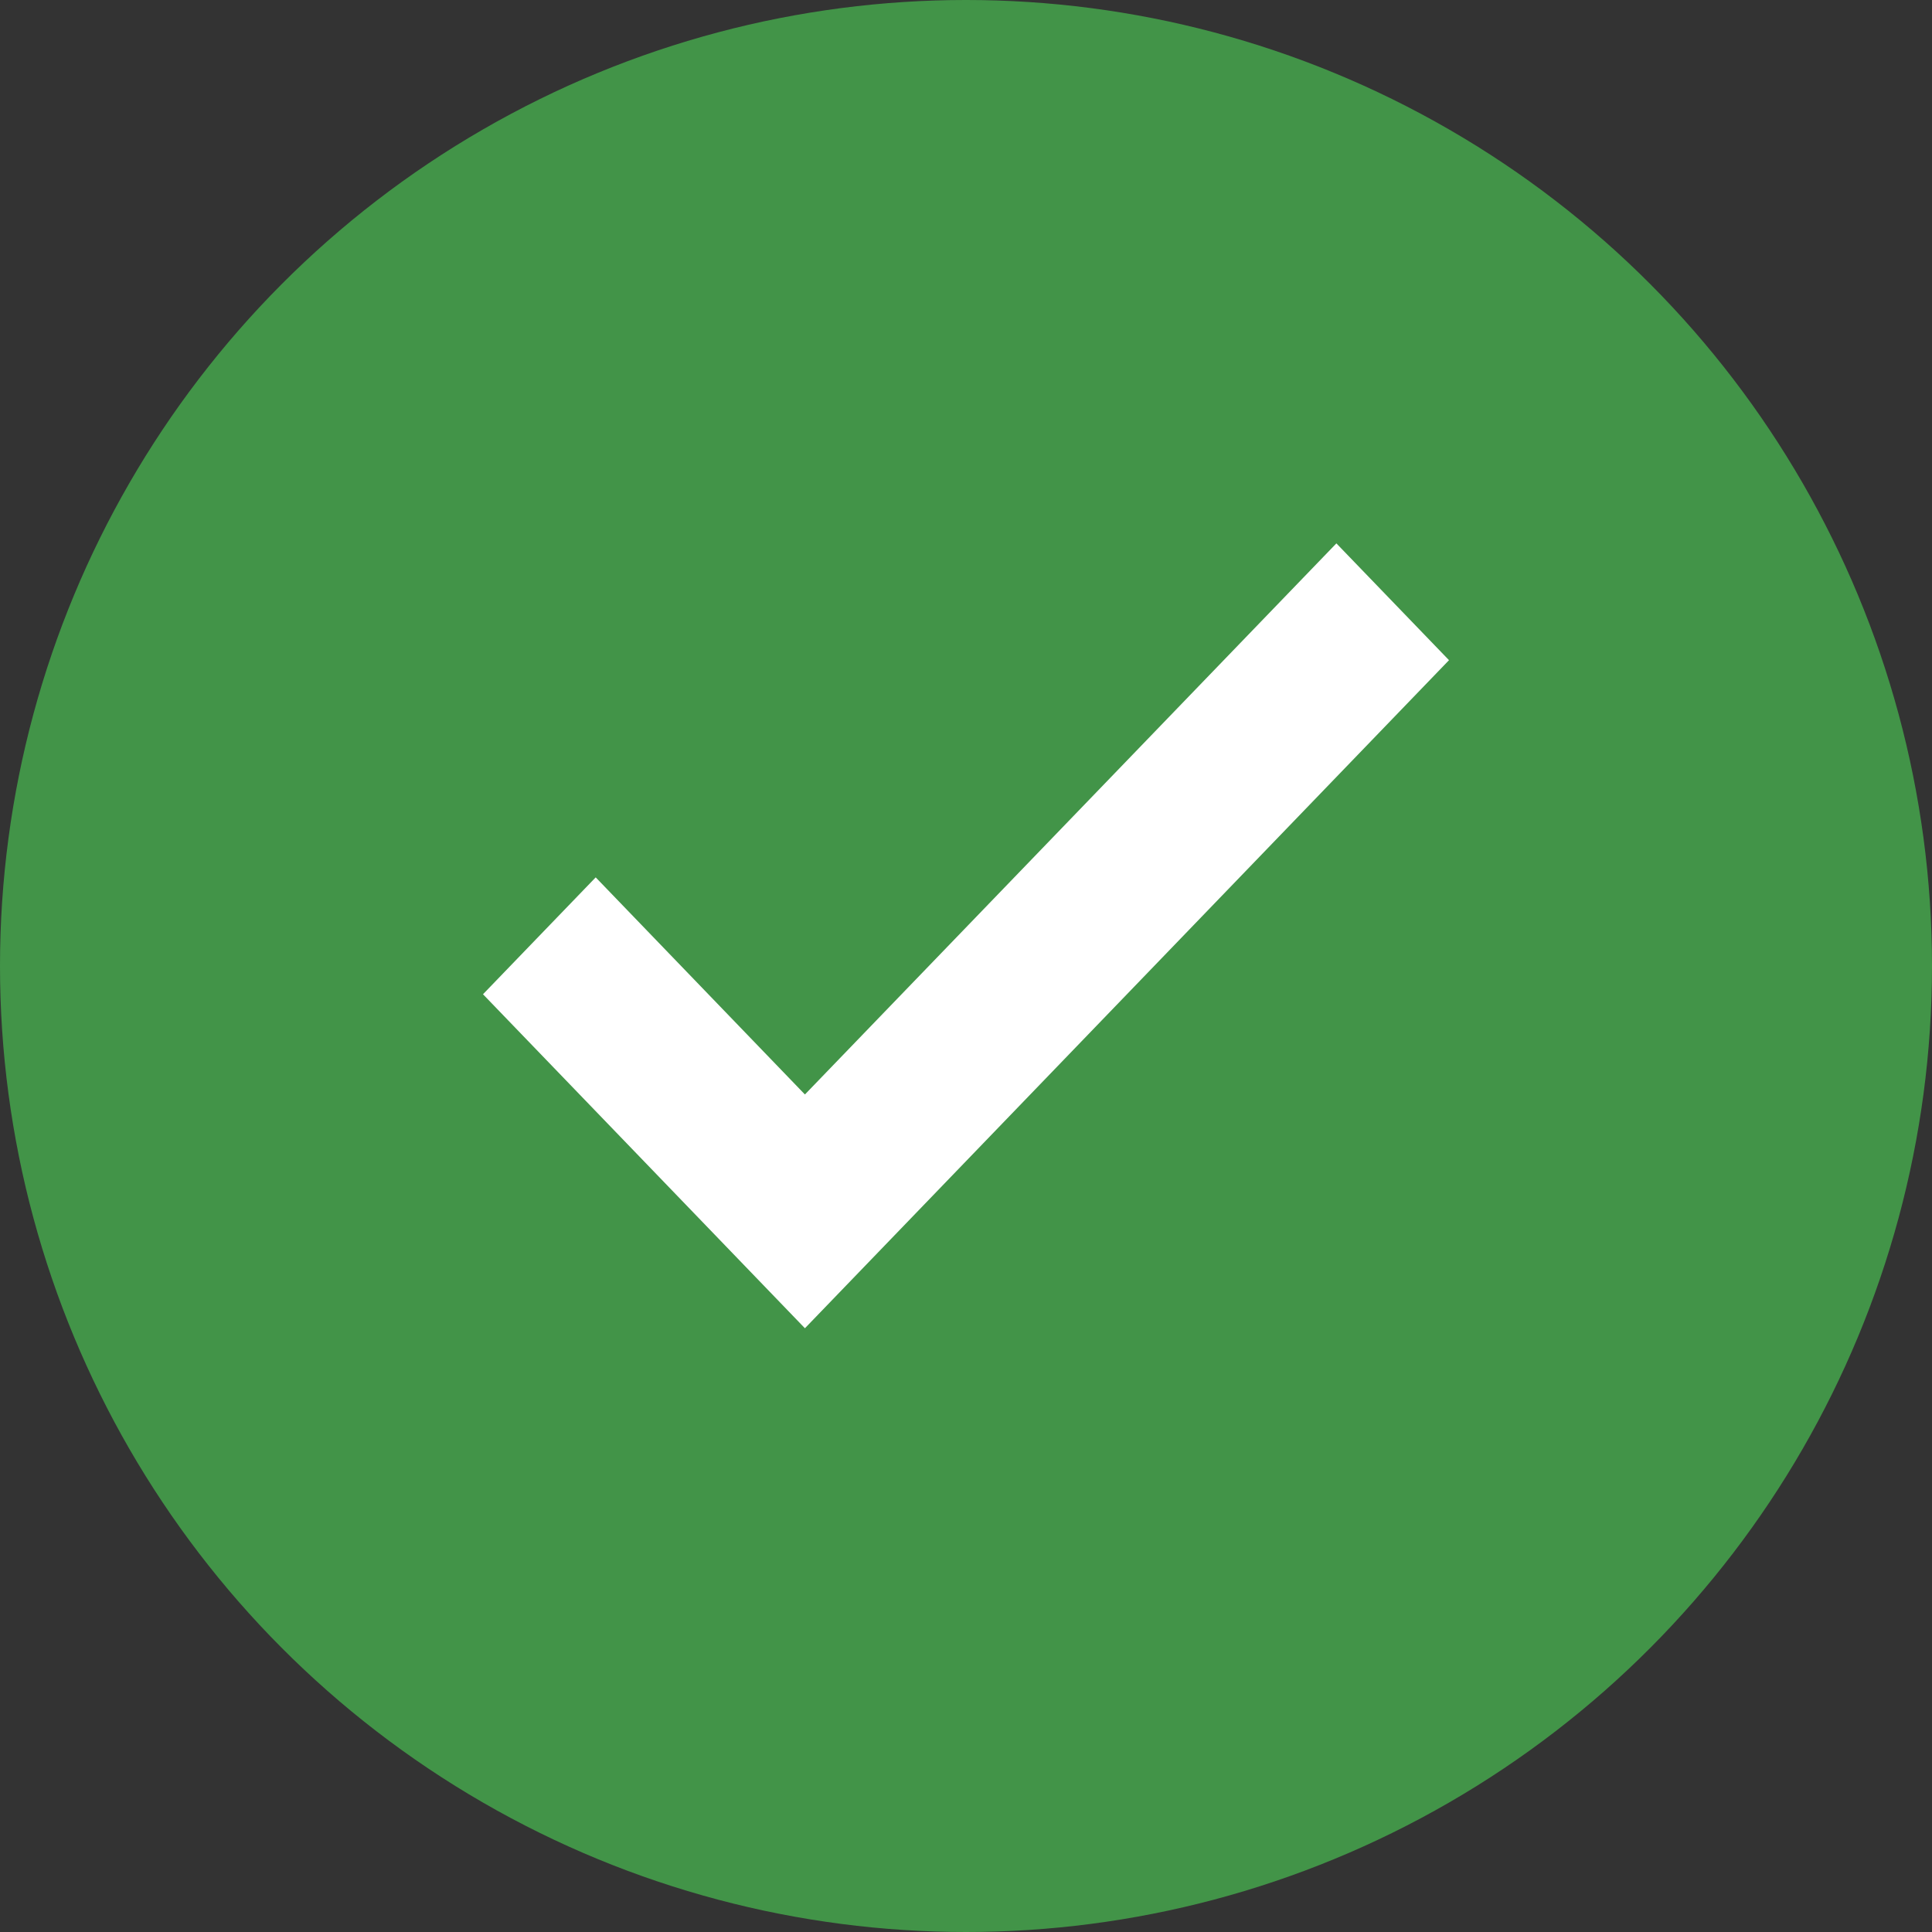
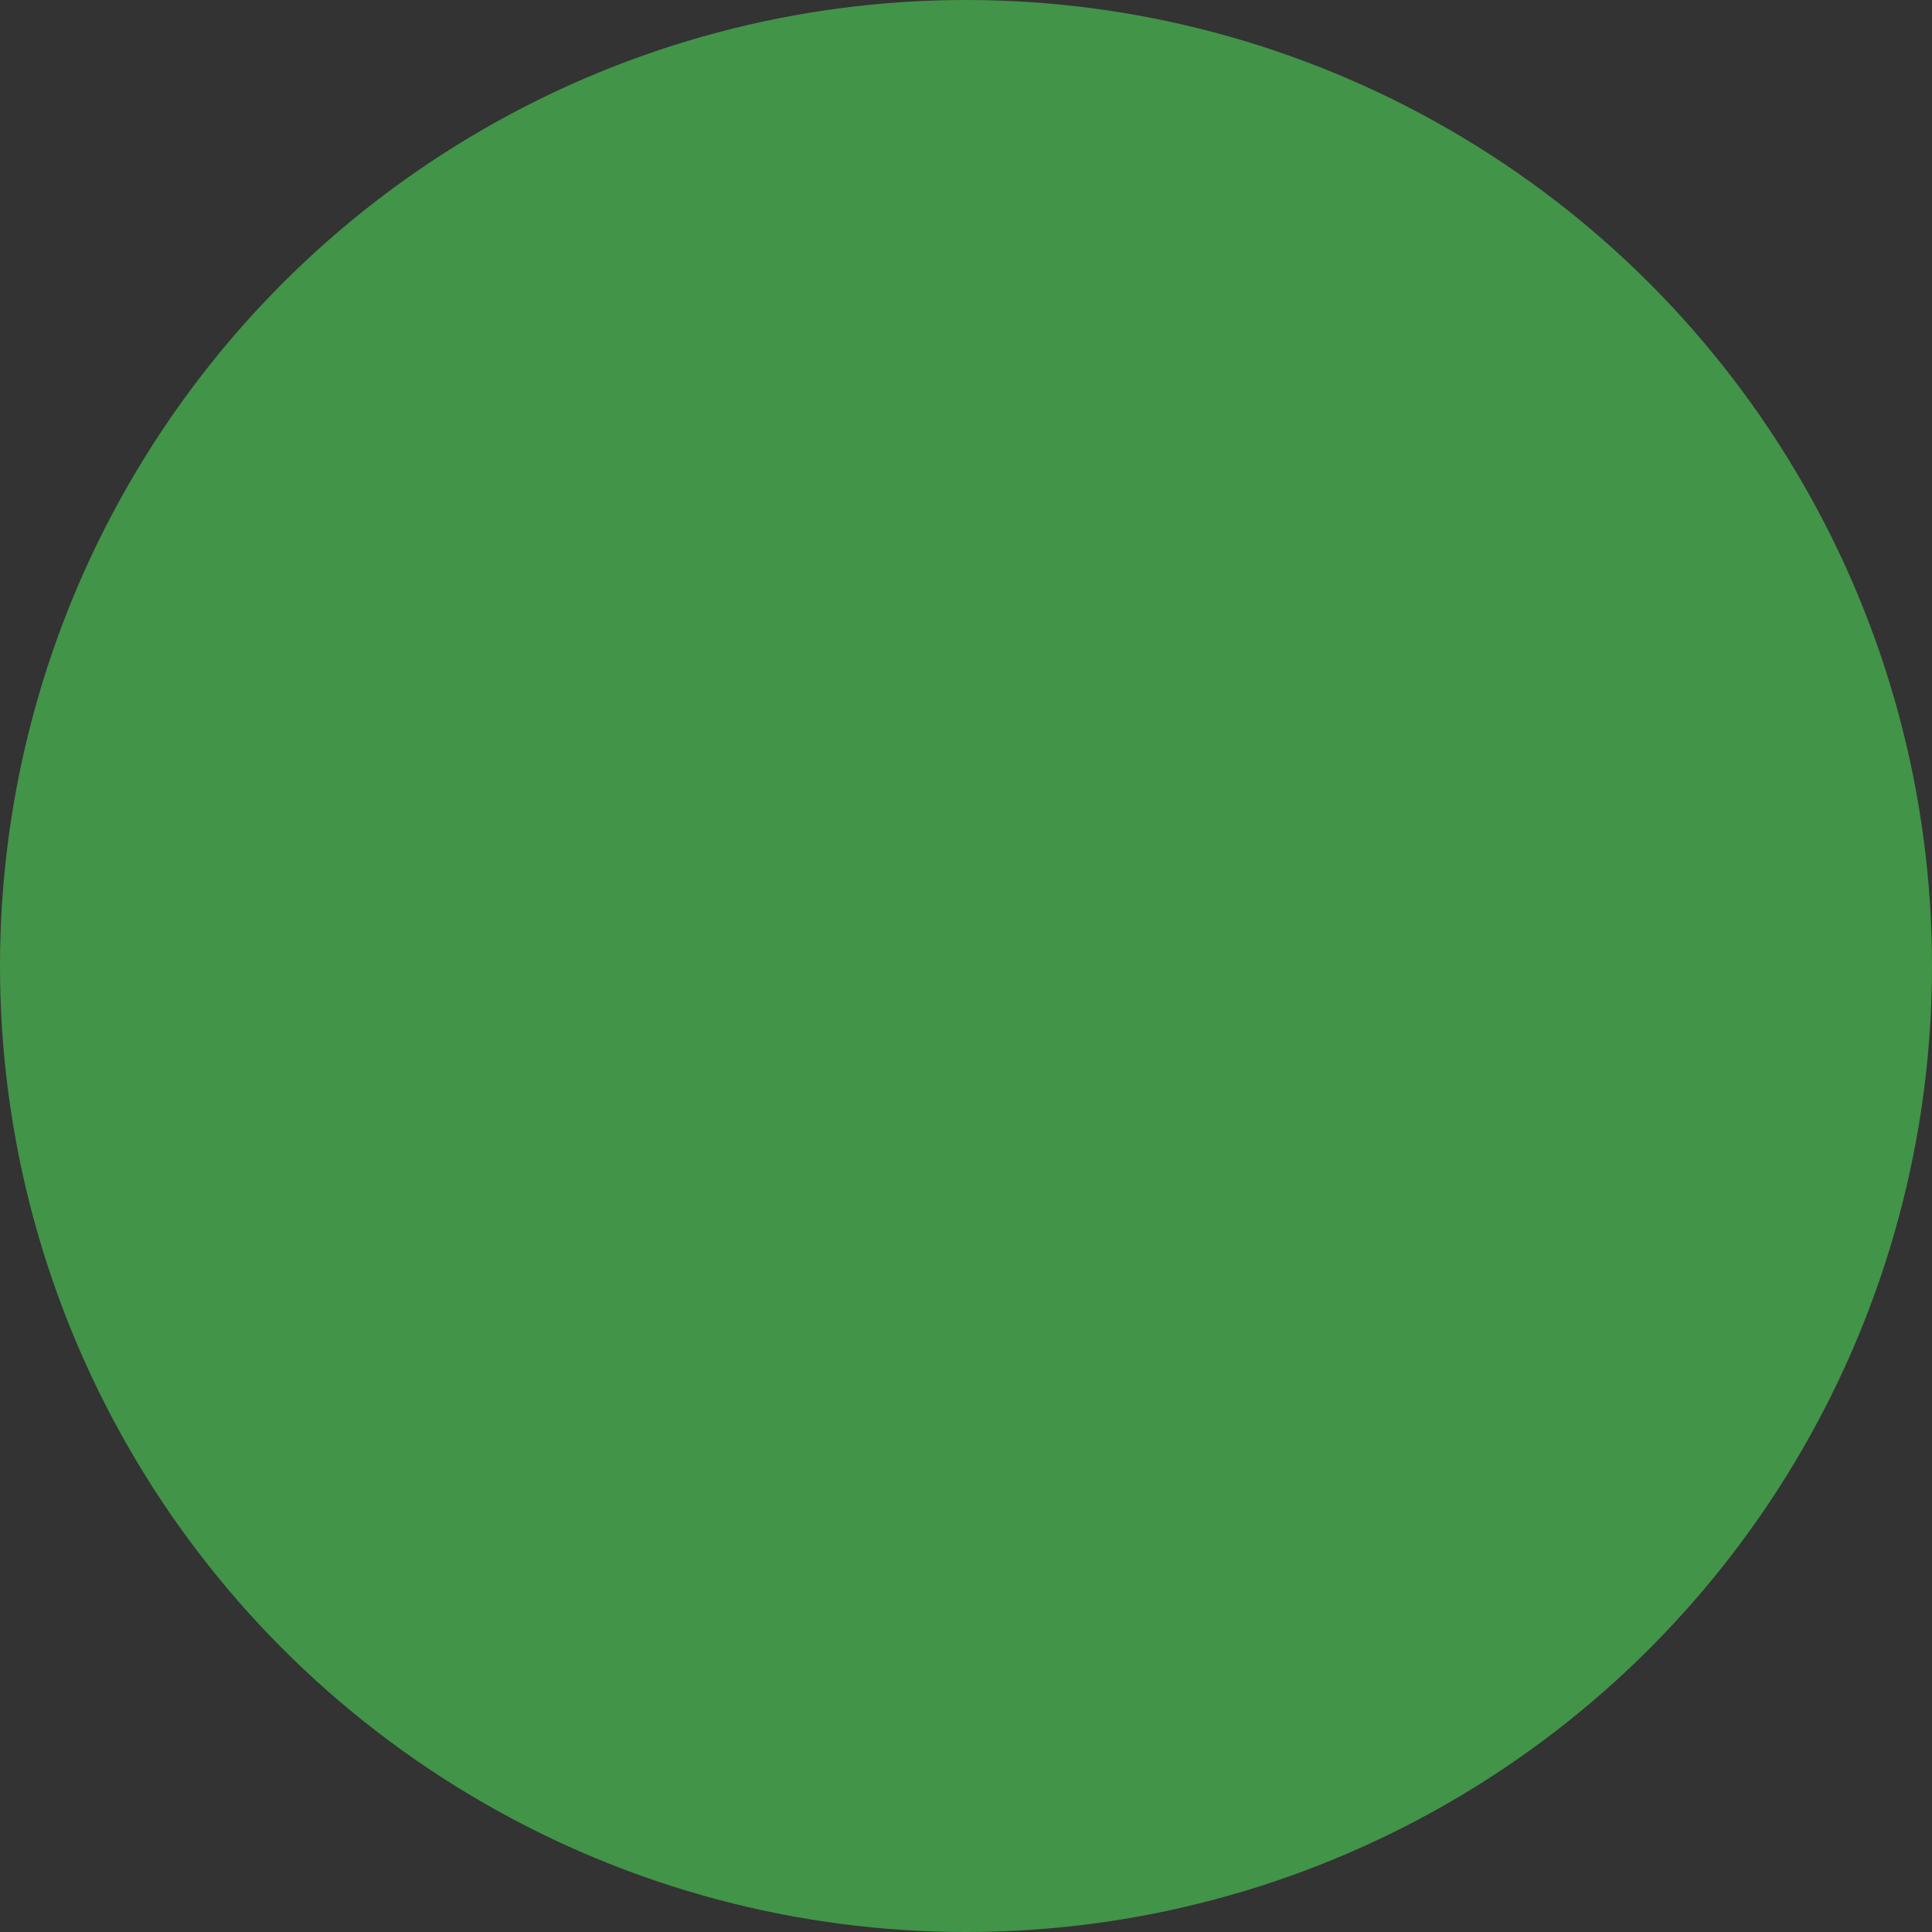
<svg xmlns="http://www.w3.org/2000/svg" width="24" height="24" viewBox="0 0 24 24" fill="none">
  <rect x="0" y="0" width="24" height="24" fill="#333333" stroke="none" />
  <circle cx="12" cy="12" r="12" fill="#429448" />
-   <path fill-rule="evenodd" clip-rule="evenodd" d="M16.601 6.75L9.999 13.596L7.4 10.899L6 12.351L9.999 16.5L18 8.201L16.601 6.75Z" fill="white" />
</svg>